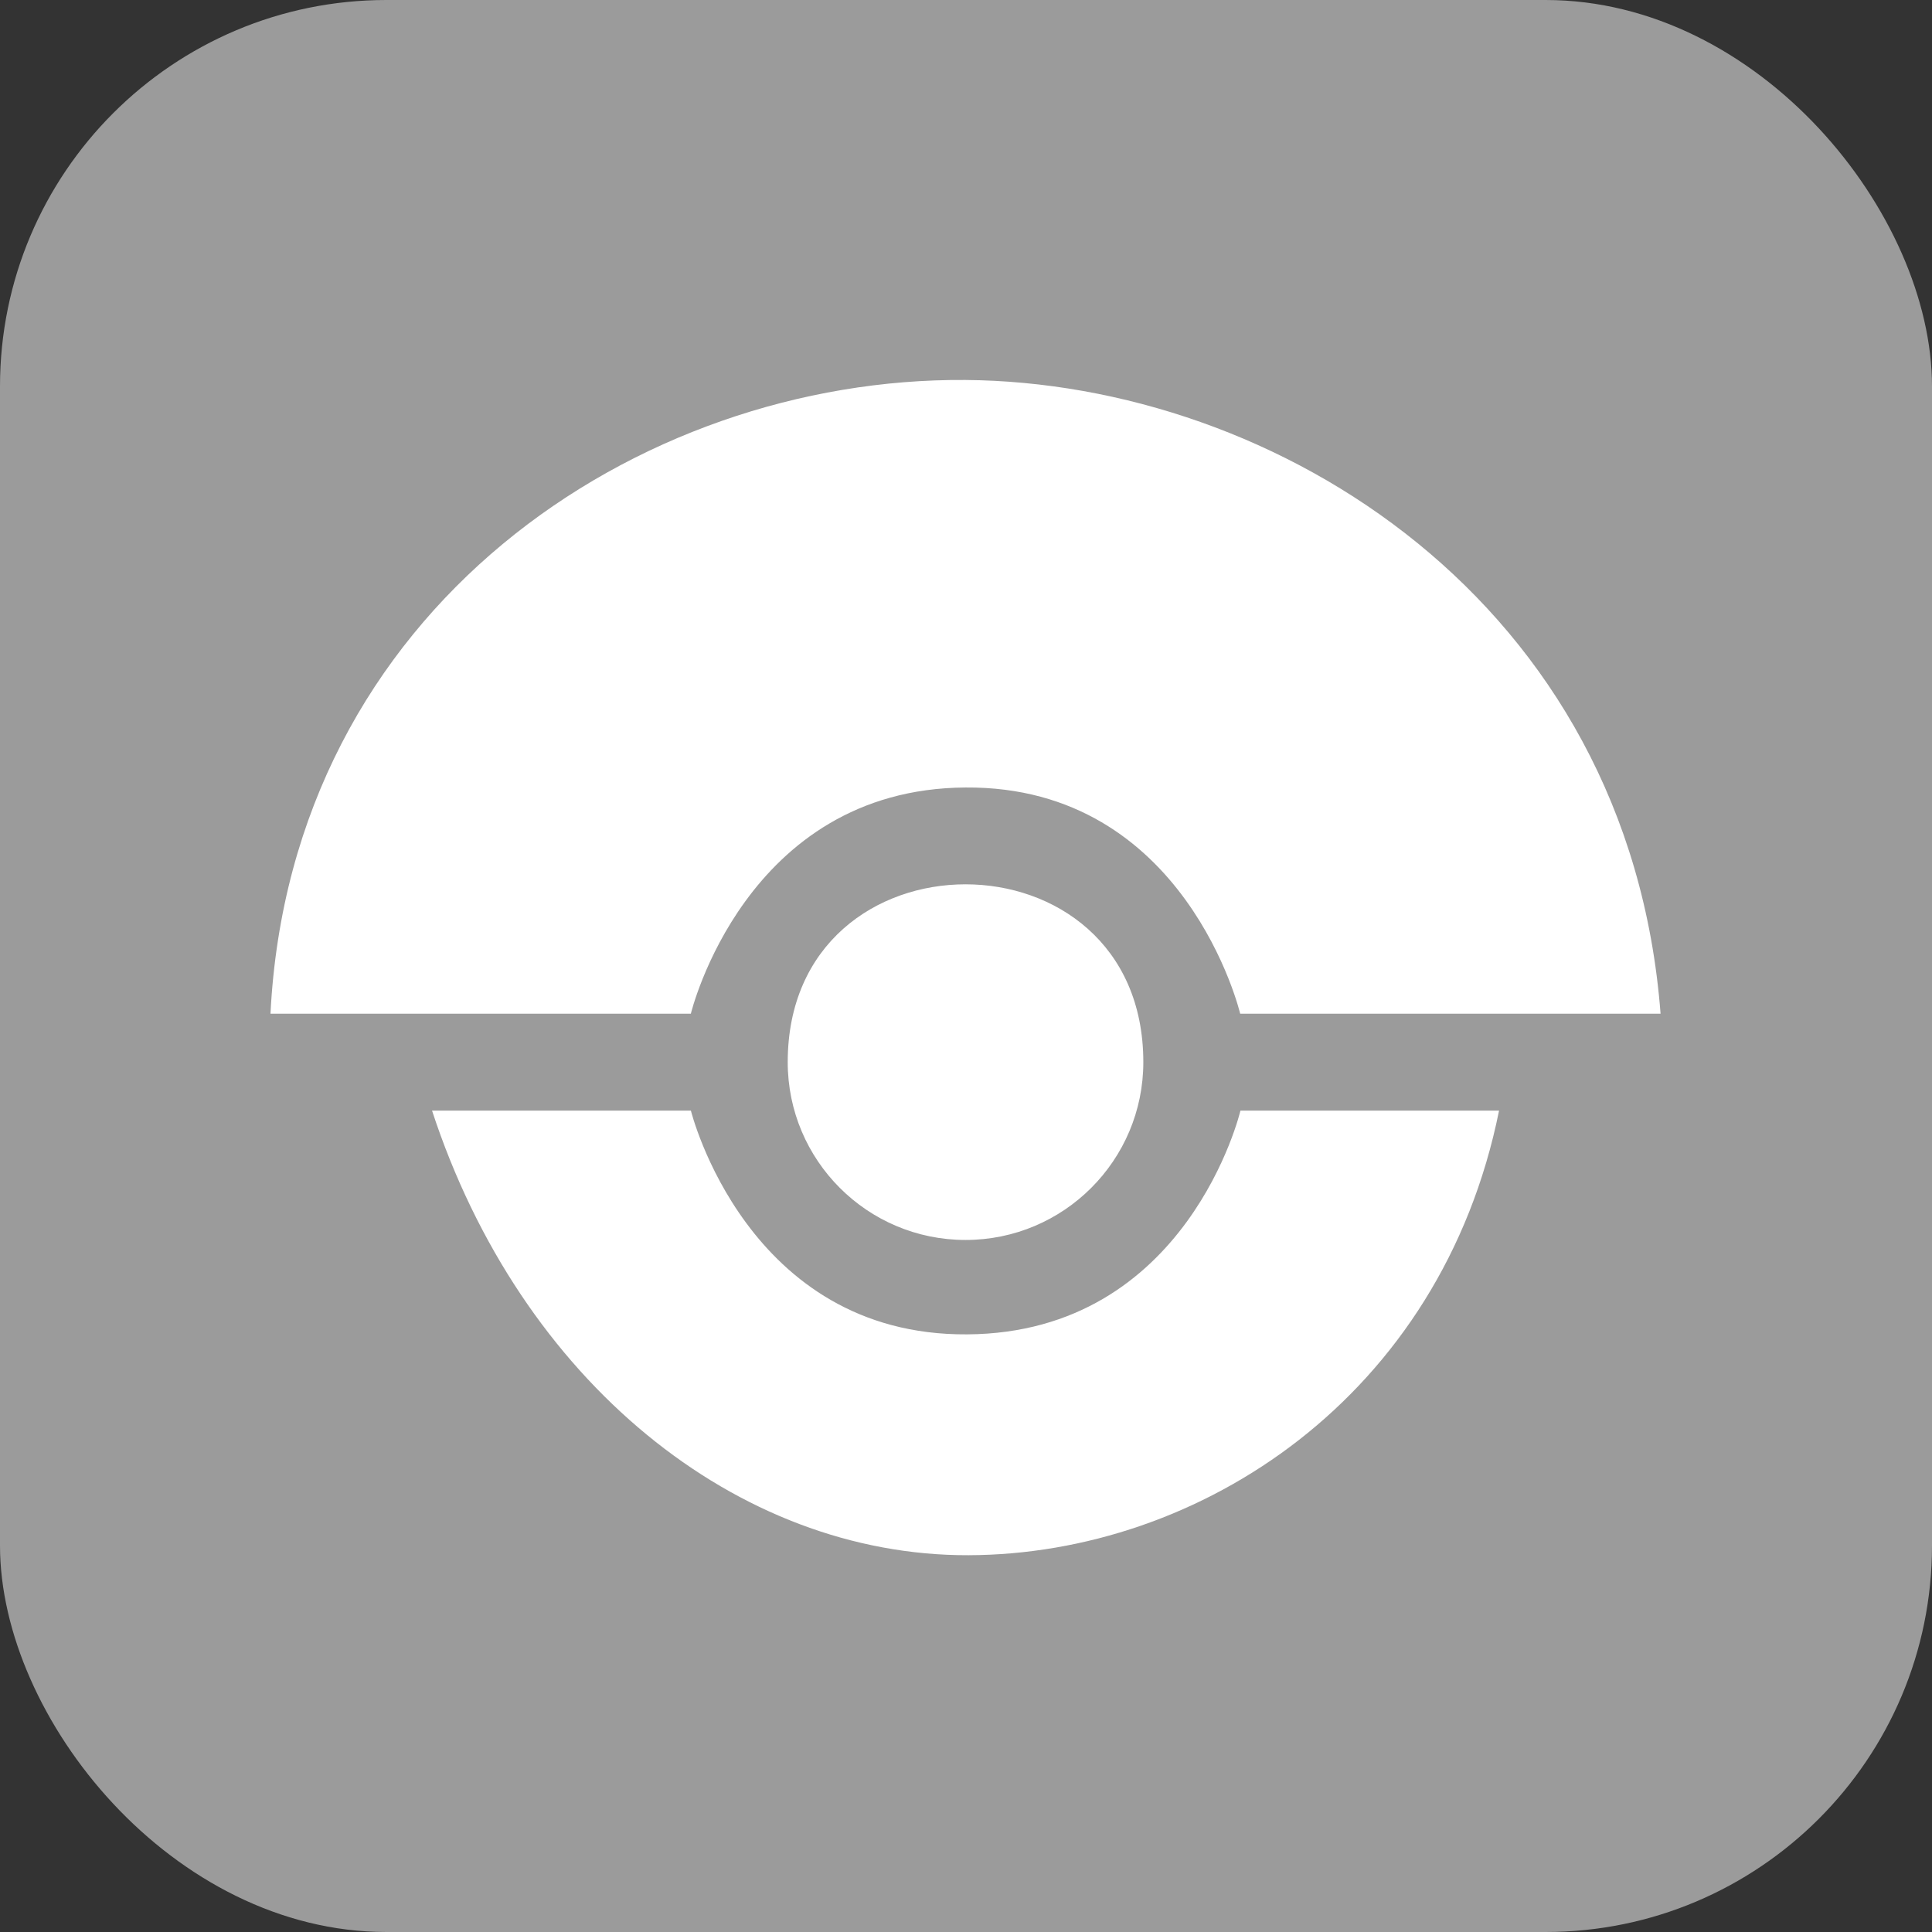
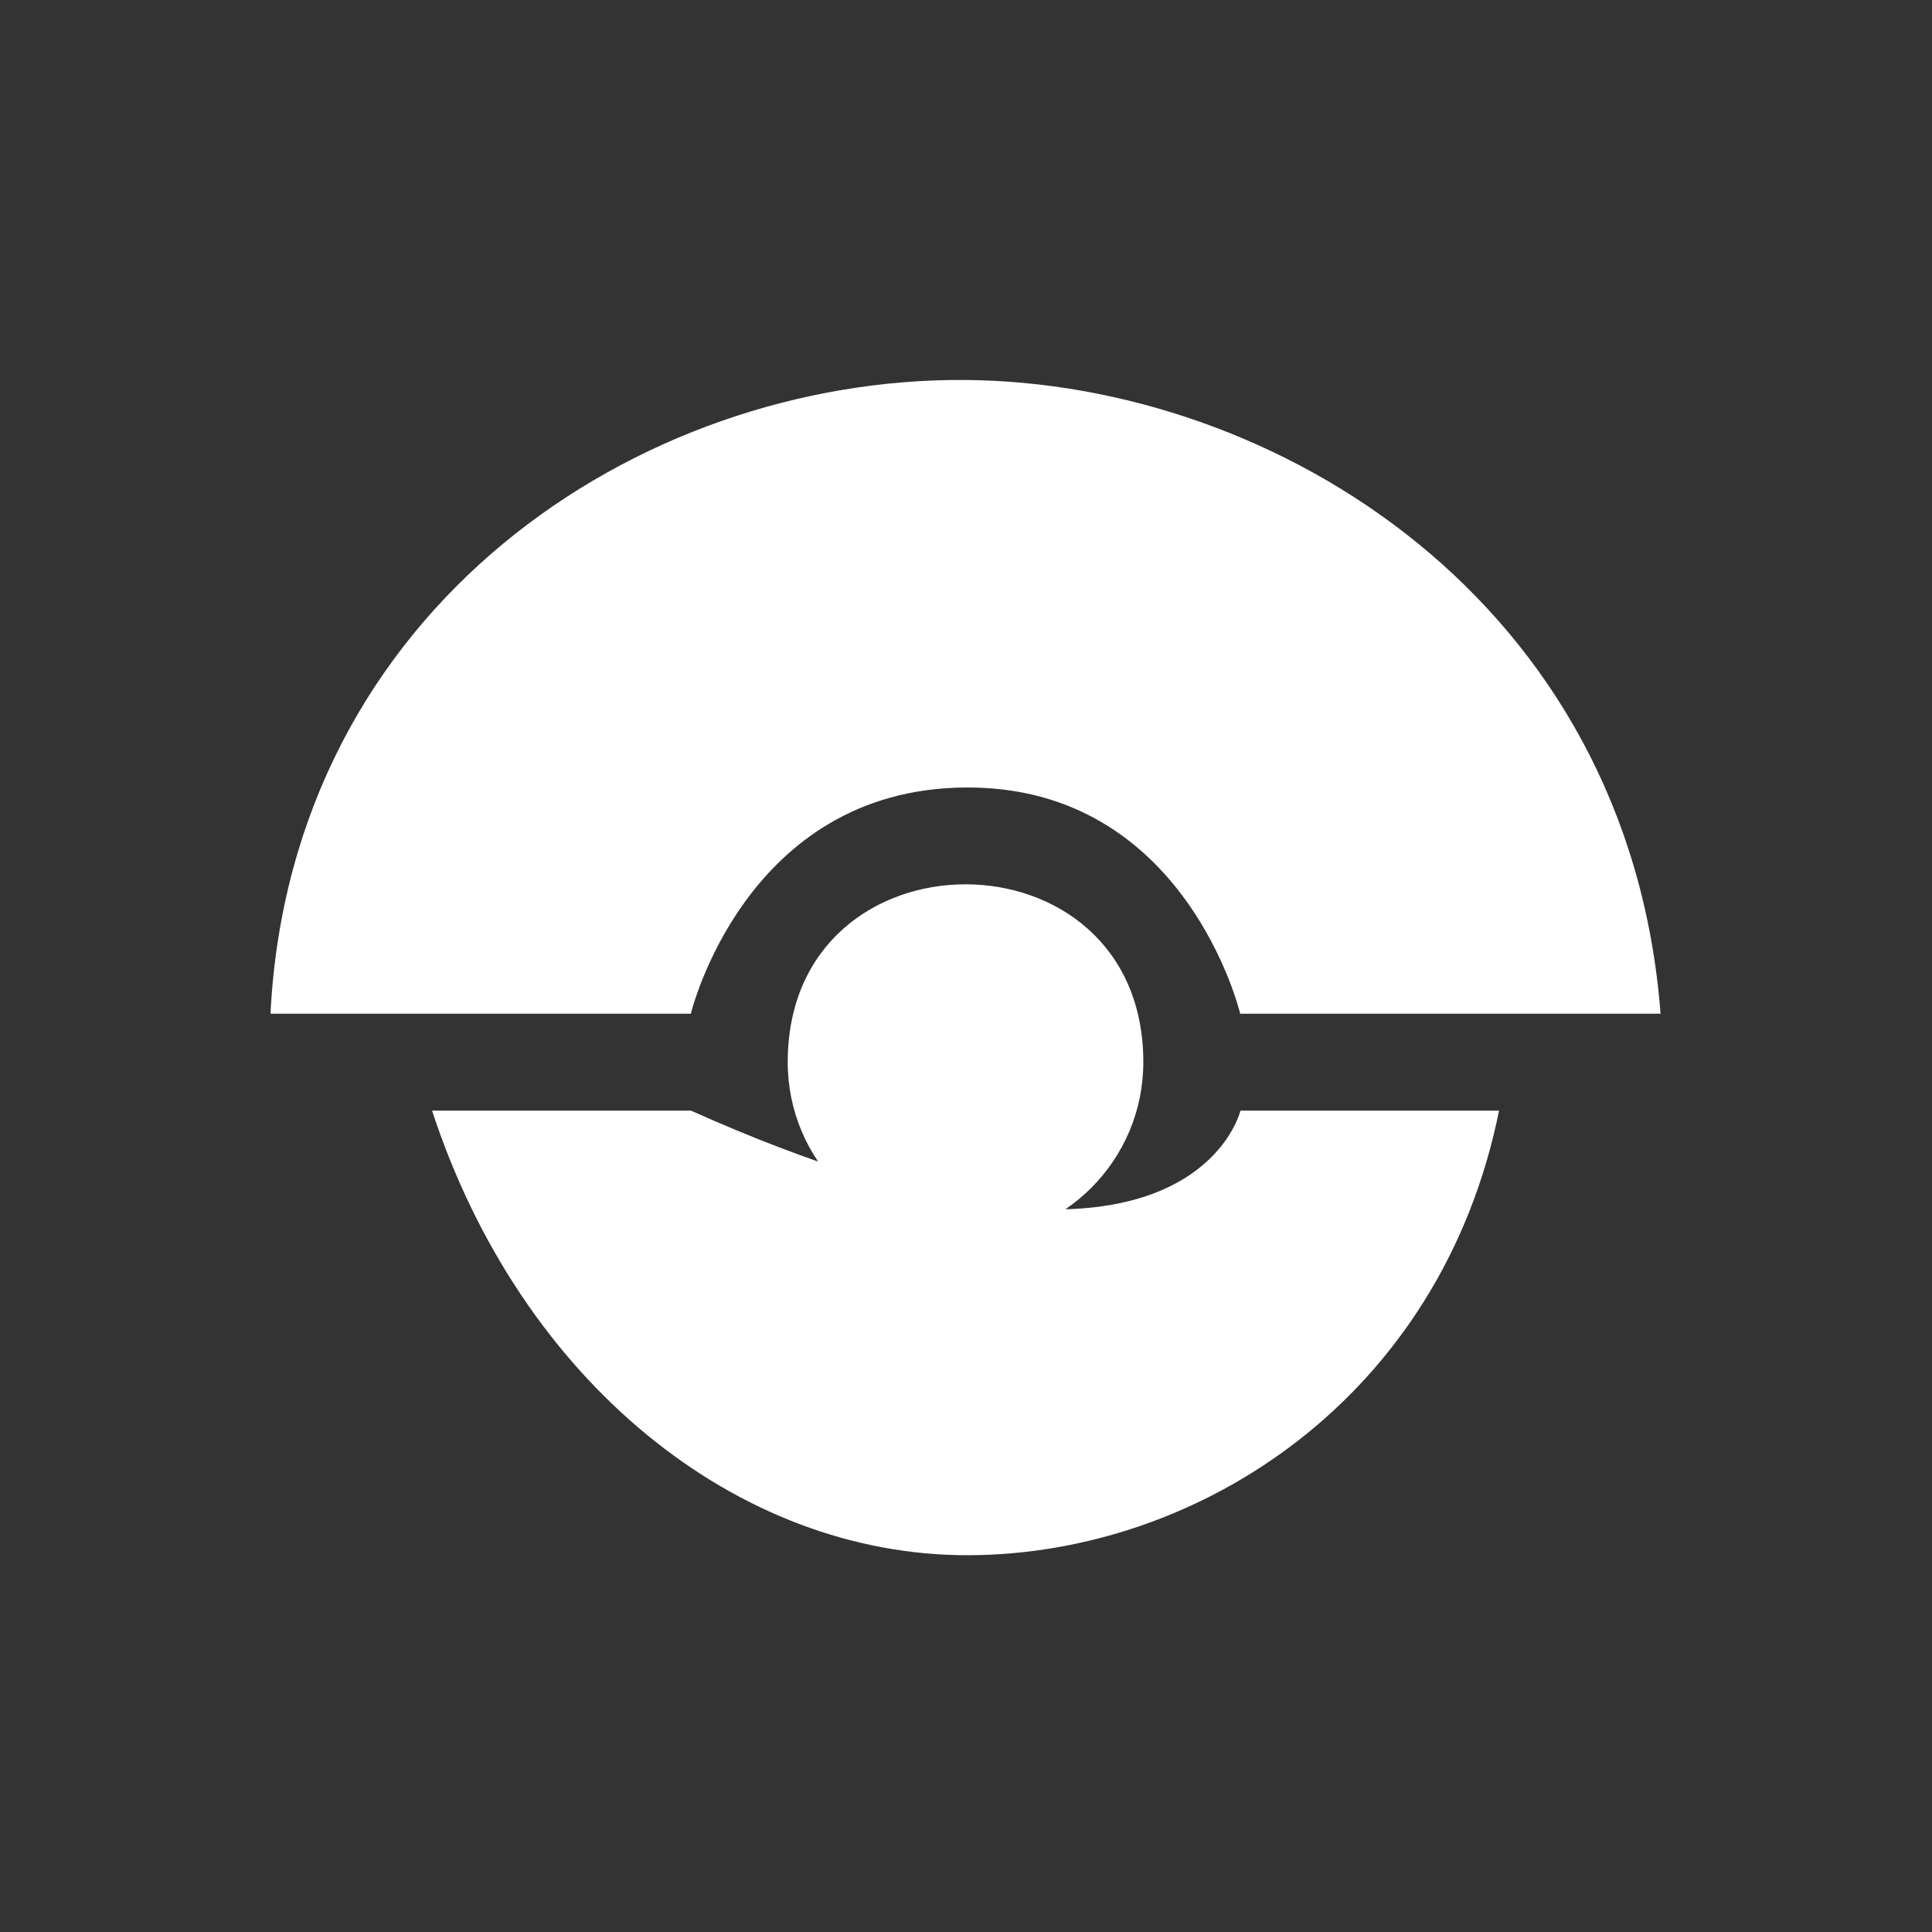
<svg xmlns="http://www.w3.org/2000/svg" width="300" height="300" viewBox="0 0 300 300" fill="none">
  <rect x="0" y="0" width="300" height="300" fill="#333333" stroke="none" />
-   <rect width="300" height="300" rx="60" fill="#9B9B9B" />
-   <path d="M177.535 164.933C177.535 180.177 165.171 192.541 149.926 192.541C134.681 192.541 122.317 180.177 122.317 164.933C122.317 128.11 177.535 128.11 177.535 164.933ZM149.926 59.003C198.122 59.388 252.935 93.371 257.852 157.411H192.577C192.577 157.411 184.186 122.032 149.926 122.282C115.666 122.491 107.275 157.411 107.275 157.411H42C45.164 94.491 99.059 58.612 149.926 59.003ZM150.385 241.493C114.445 241.594 80.853 214.477 67.086 172.454H107.282C107.282 172.454 115.923 207.442 150.176 207.199C184.469 206.99 192.617 172.454 192.617 172.454H232.773C223.815 216.892 186.324 241.385 150.385 241.493Z" fill="white" />
+   <path d="M177.535 164.933C177.535 180.177 165.171 192.541 149.926 192.541C134.681 192.541 122.317 180.177 122.317 164.933C122.317 128.11 177.535 128.11 177.535 164.933ZM149.926 59.003C198.122 59.388 252.935 93.371 257.852 157.411H192.577C192.577 157.411 184.186 122.032 149.926 122.282C115.666 122.491 107.275 157.411 107.275 157.411H42C45.164 94.491 99.059 58.612 149.926 59.003ZM150.385 241.493C114.445 241.594 80.853 214.477 67.086 172.454H107.282C184.469 206.99 192.617 172.454 192.617 172.454H232.773C223.815 216.892 186.324 241.385 150.385 241.493Z" fill="white" />
</svg>